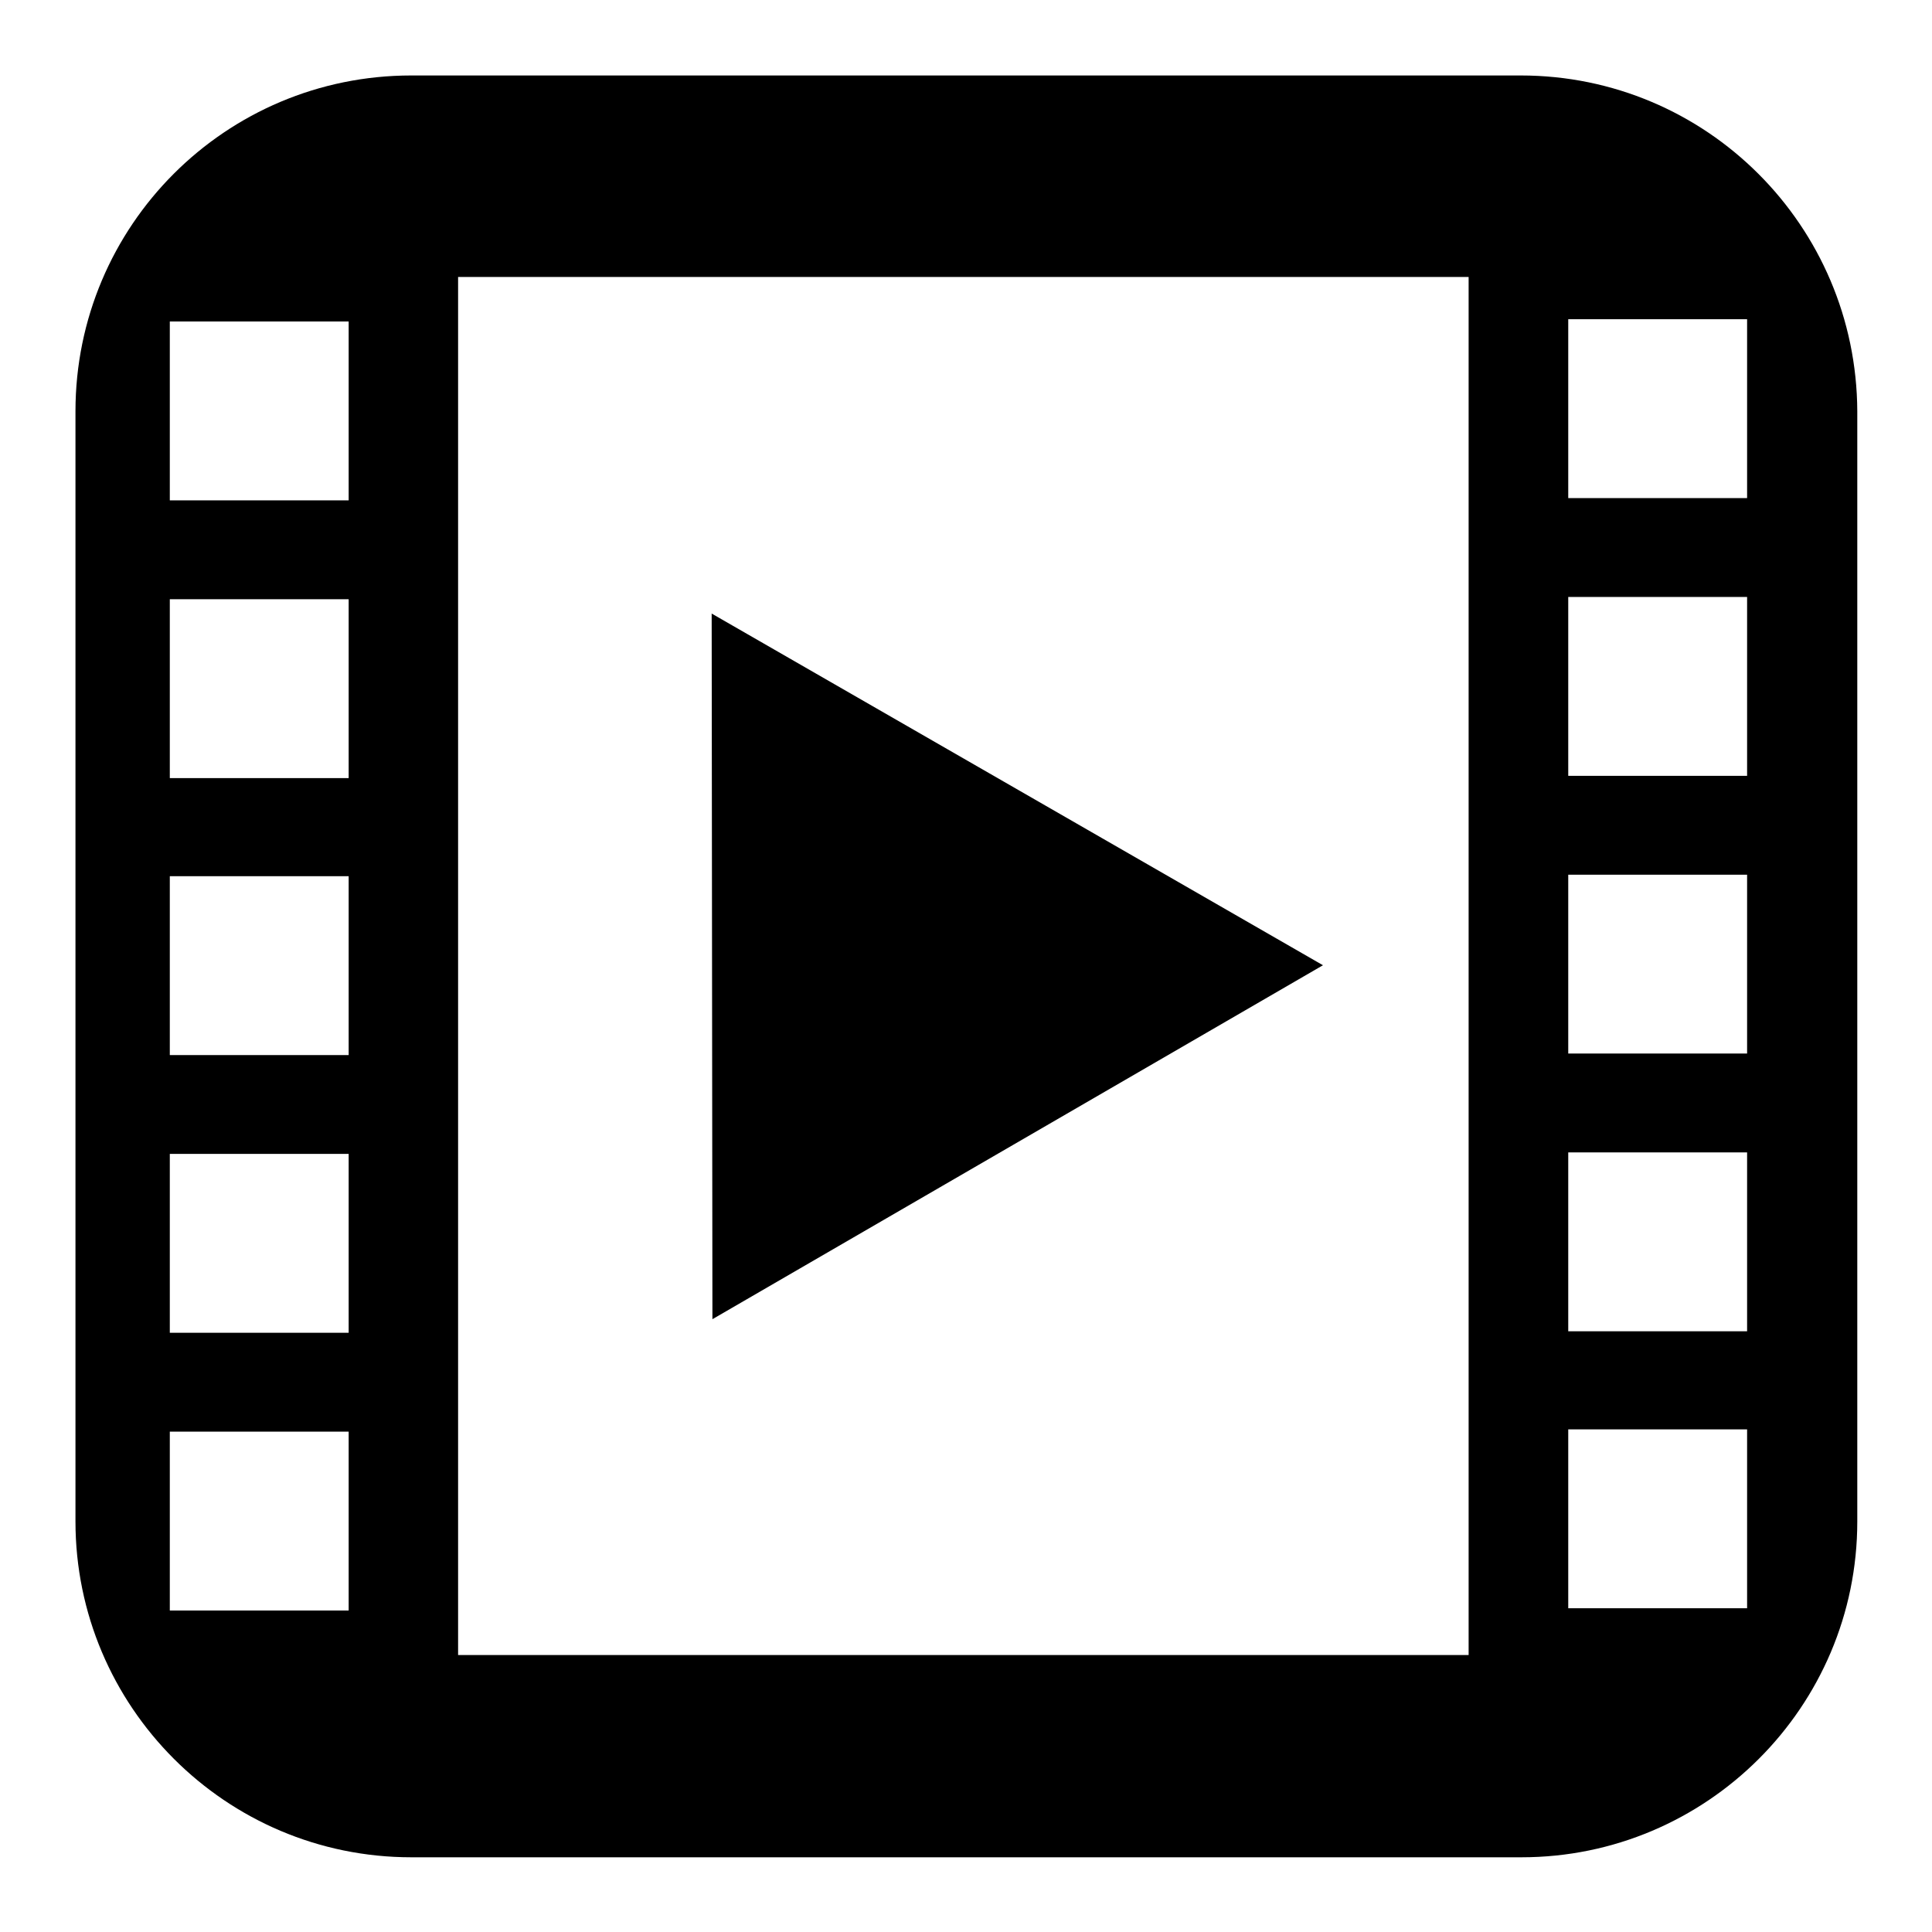
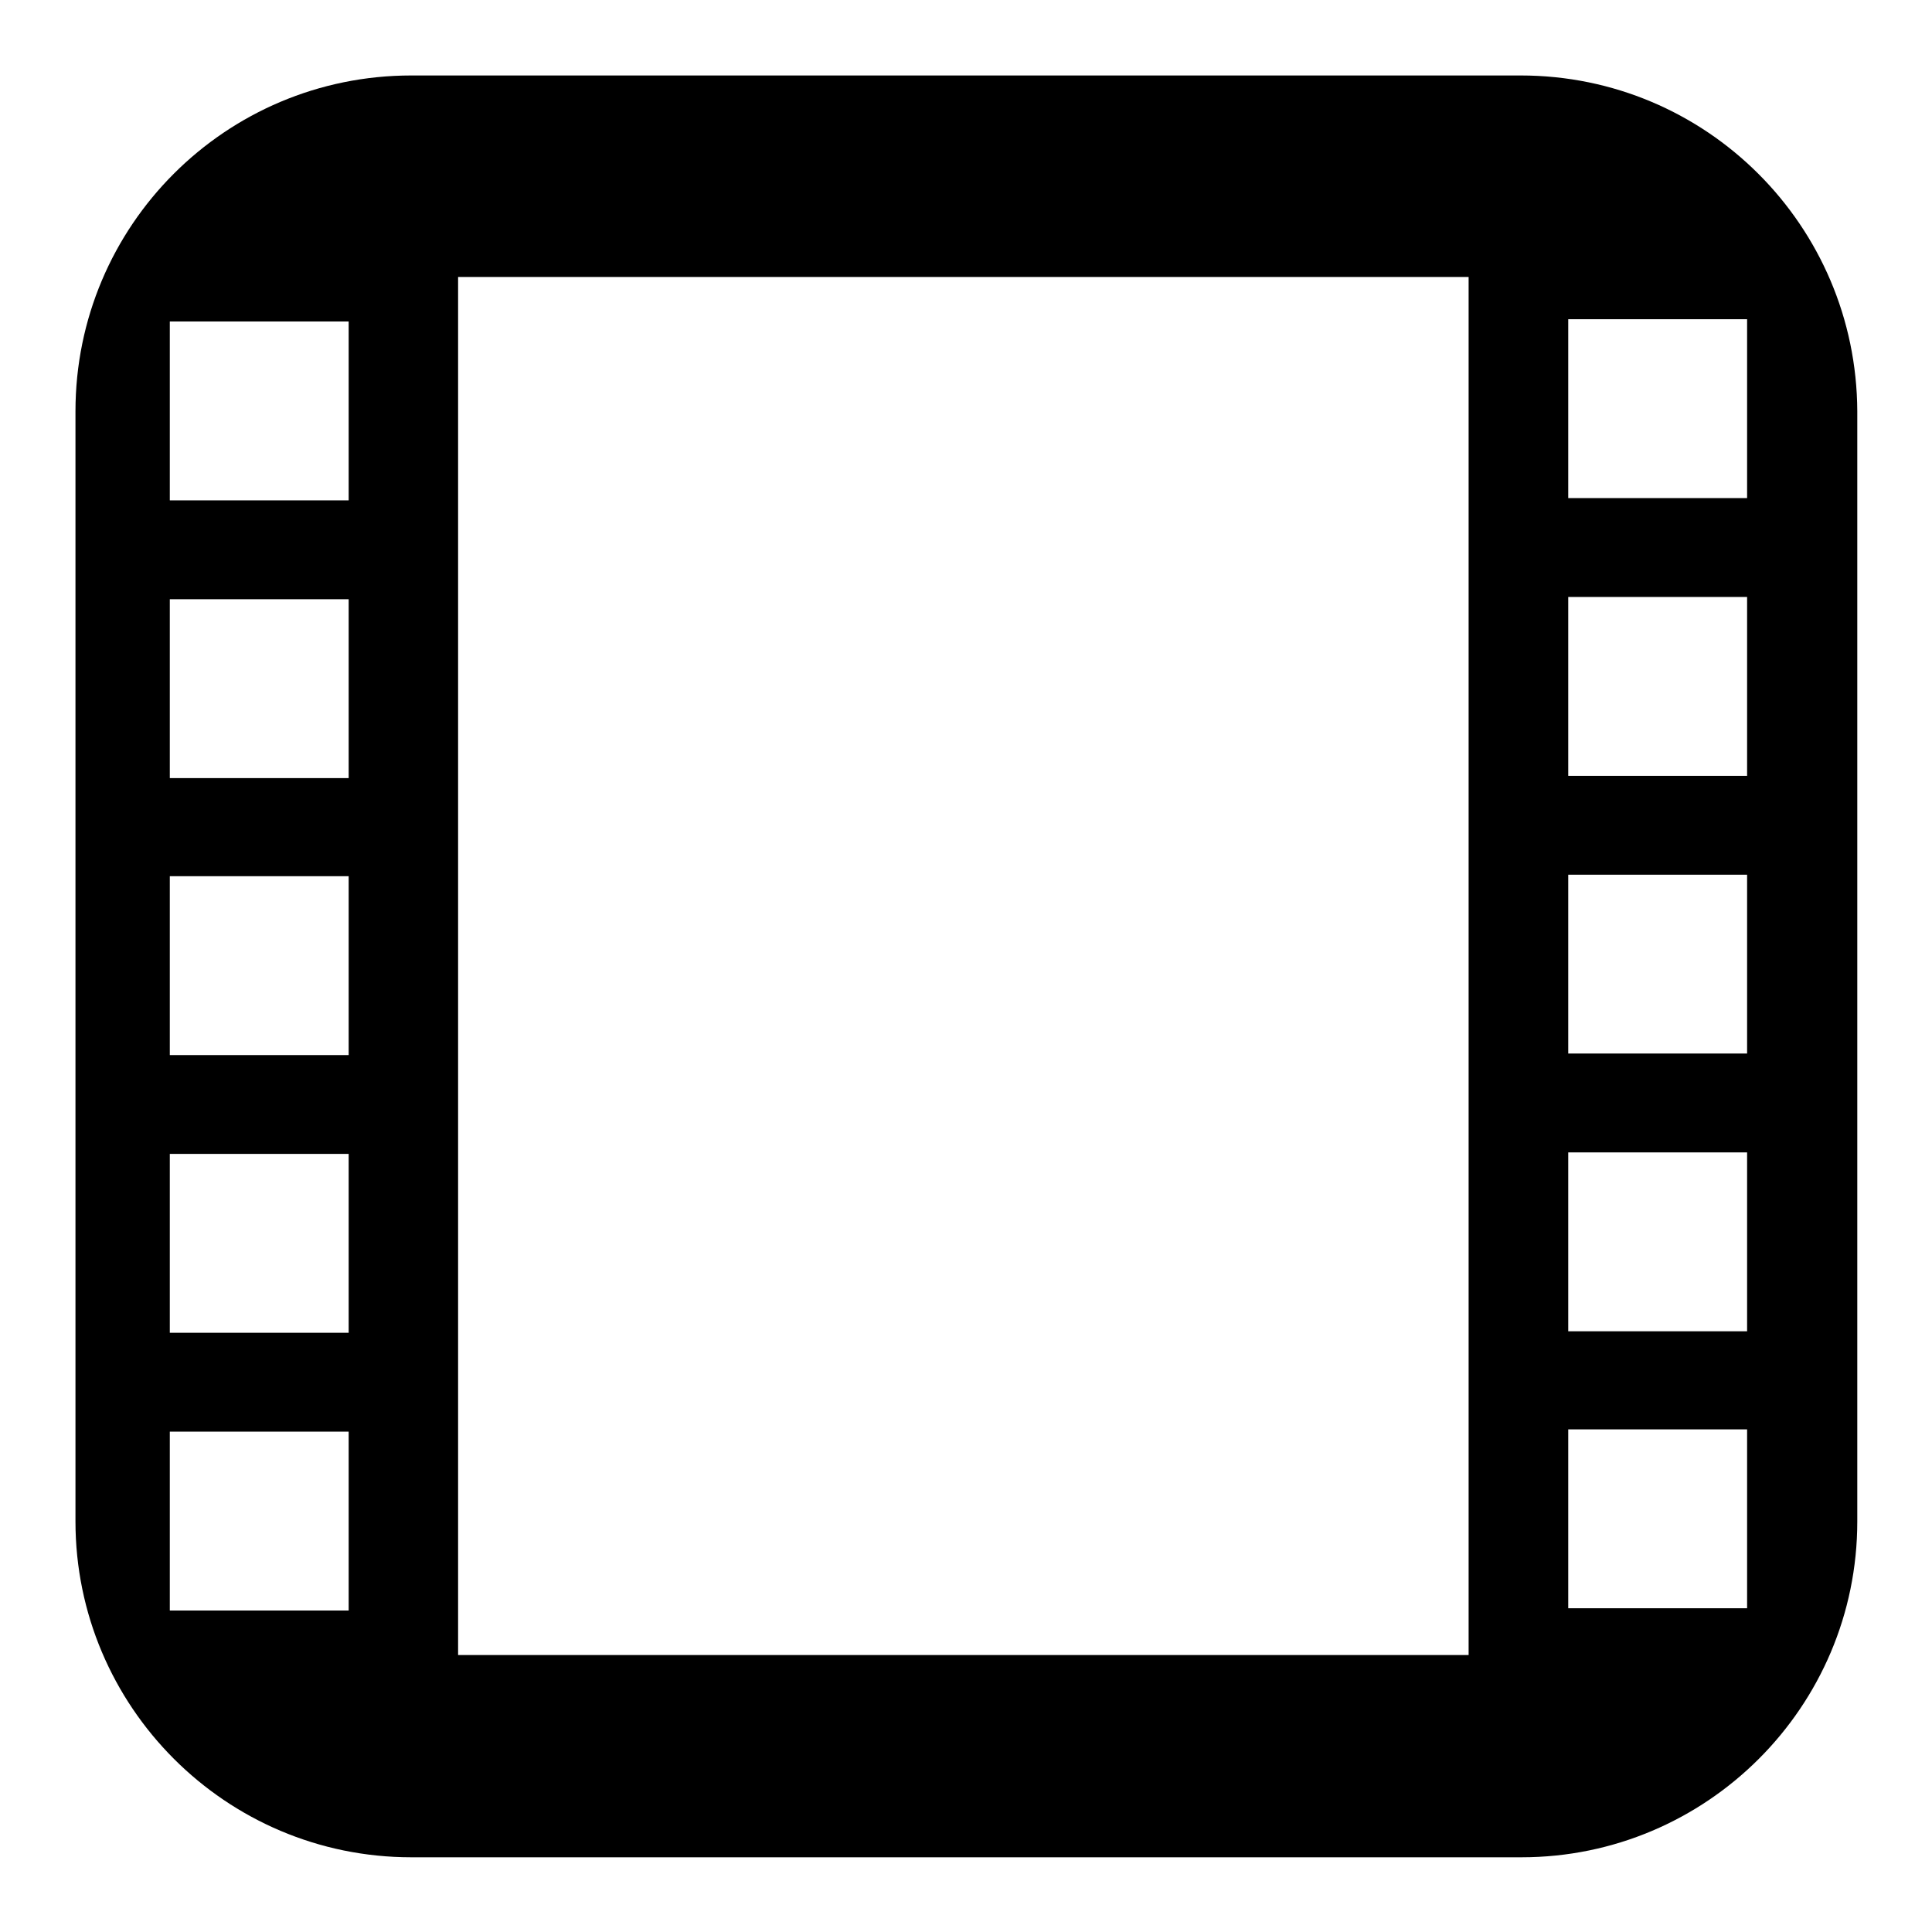
<svg xmlns="http://www.w3.org/2000/svg" version="1.1" x="0px" y="0px" viewBox="0 0 256 256" enable-background="new 0 0 256 256" xml:space="preserve">
  <g>
    <g>
-       <path fill="#000000" d="M94.4,174.8l-0.1-93.5l81,46.6L94.4,174.8z" />
      <path fill="#000000" d="M201.5,10H54.5C29.9,10,10,29.9,10,54.5v147.1c0,24.5,19.9,44.5,44.5,44.5h147.1c24.5,0,44.5-19.9,44.5-44.5V54.5C246,29.9,226.1,10,201.5,10z M46.2,213.4H22.5v-23.7h23.7L46.2,213.4L46.2,213.4z M46.2,176.6H22.5v-23.7h23.7L46.2,176.6L46.2,176.6z M46.2,139.8H22.5v-23.7h23.7L46.2,139.8L46.2,139.8z M46.2,103.1H22.5V79.4h23.7L46.2,103.1L46.2,103.1z M46.2,66.3H22.5V42.6h23.7L46.2,66.3L46.2,66.3z M194.6,219.3H60.7V36.7h133.9V219.3z M231.5,213.1h-23.7v-23.7h23.7V213.1z M231.5,176.4h-23.7v-23.7h23.7V176.4z M231.5,139.6h-23.7v-23.7h23.7V139.6z M231.5,102.8h-23.7V79.1h23.7V102.8z M231.5,66h-23.7V42.3h23.7V66z" />
    </g>
  </g>
</svg>